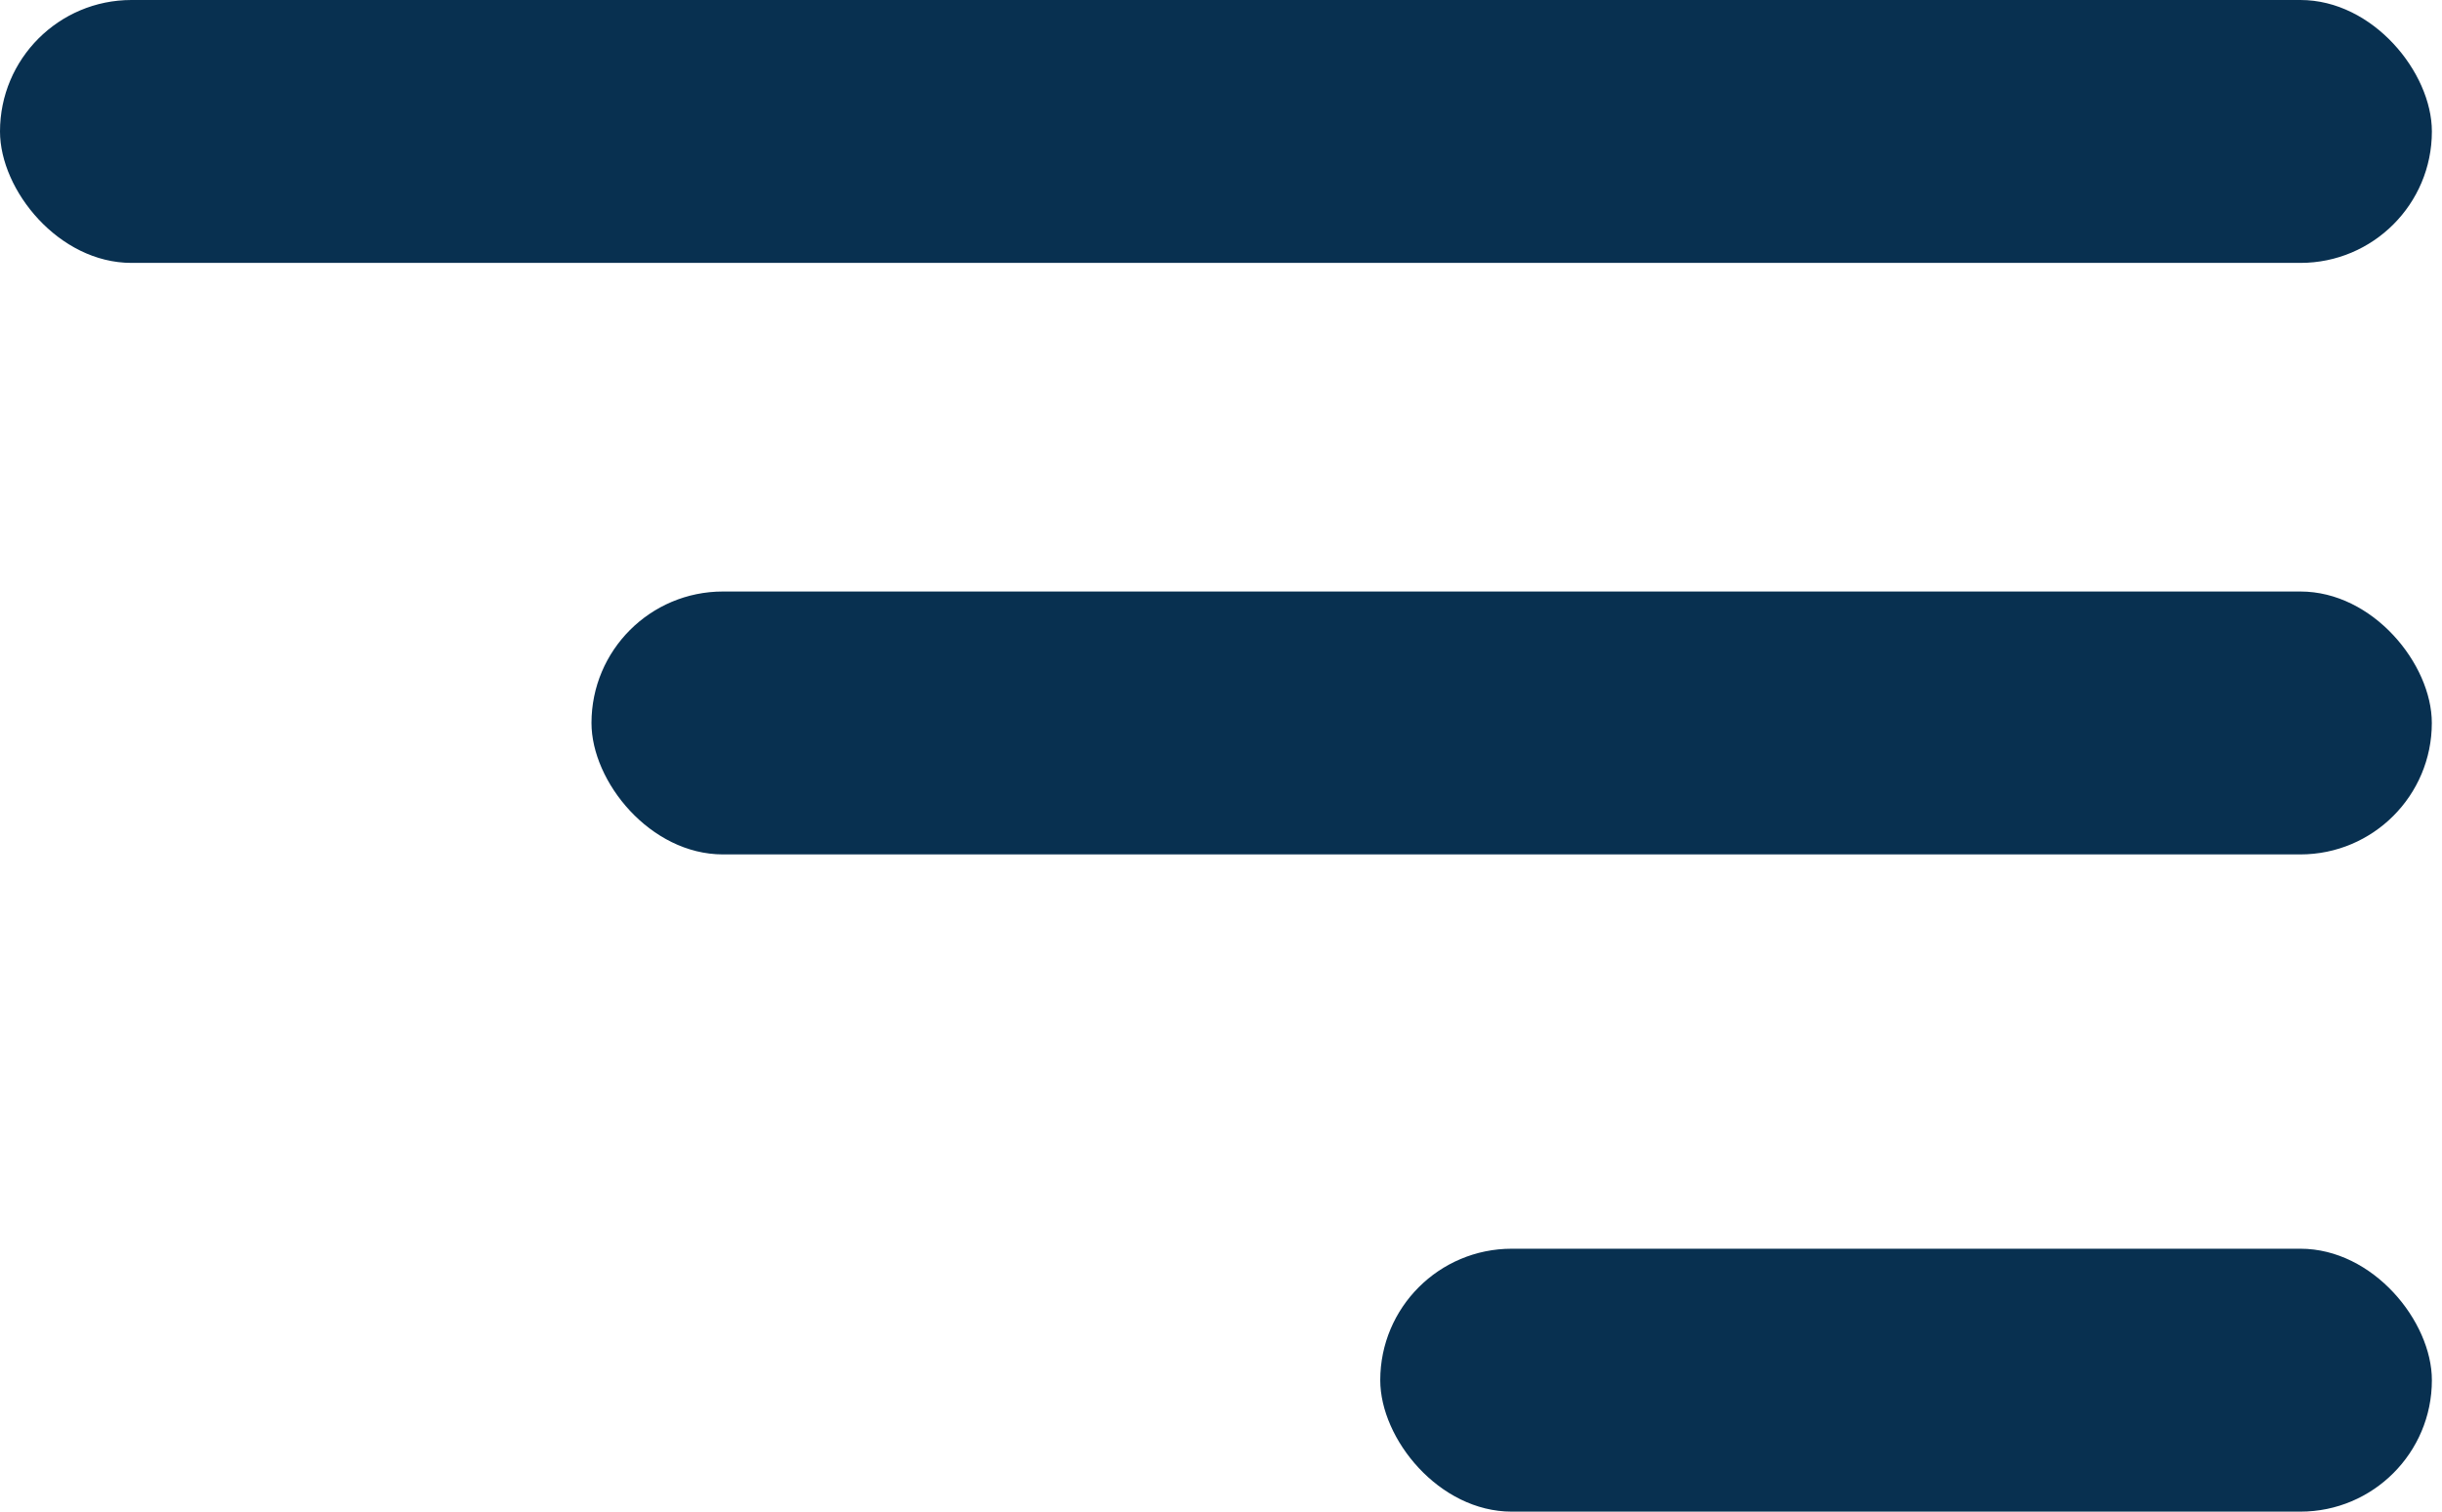
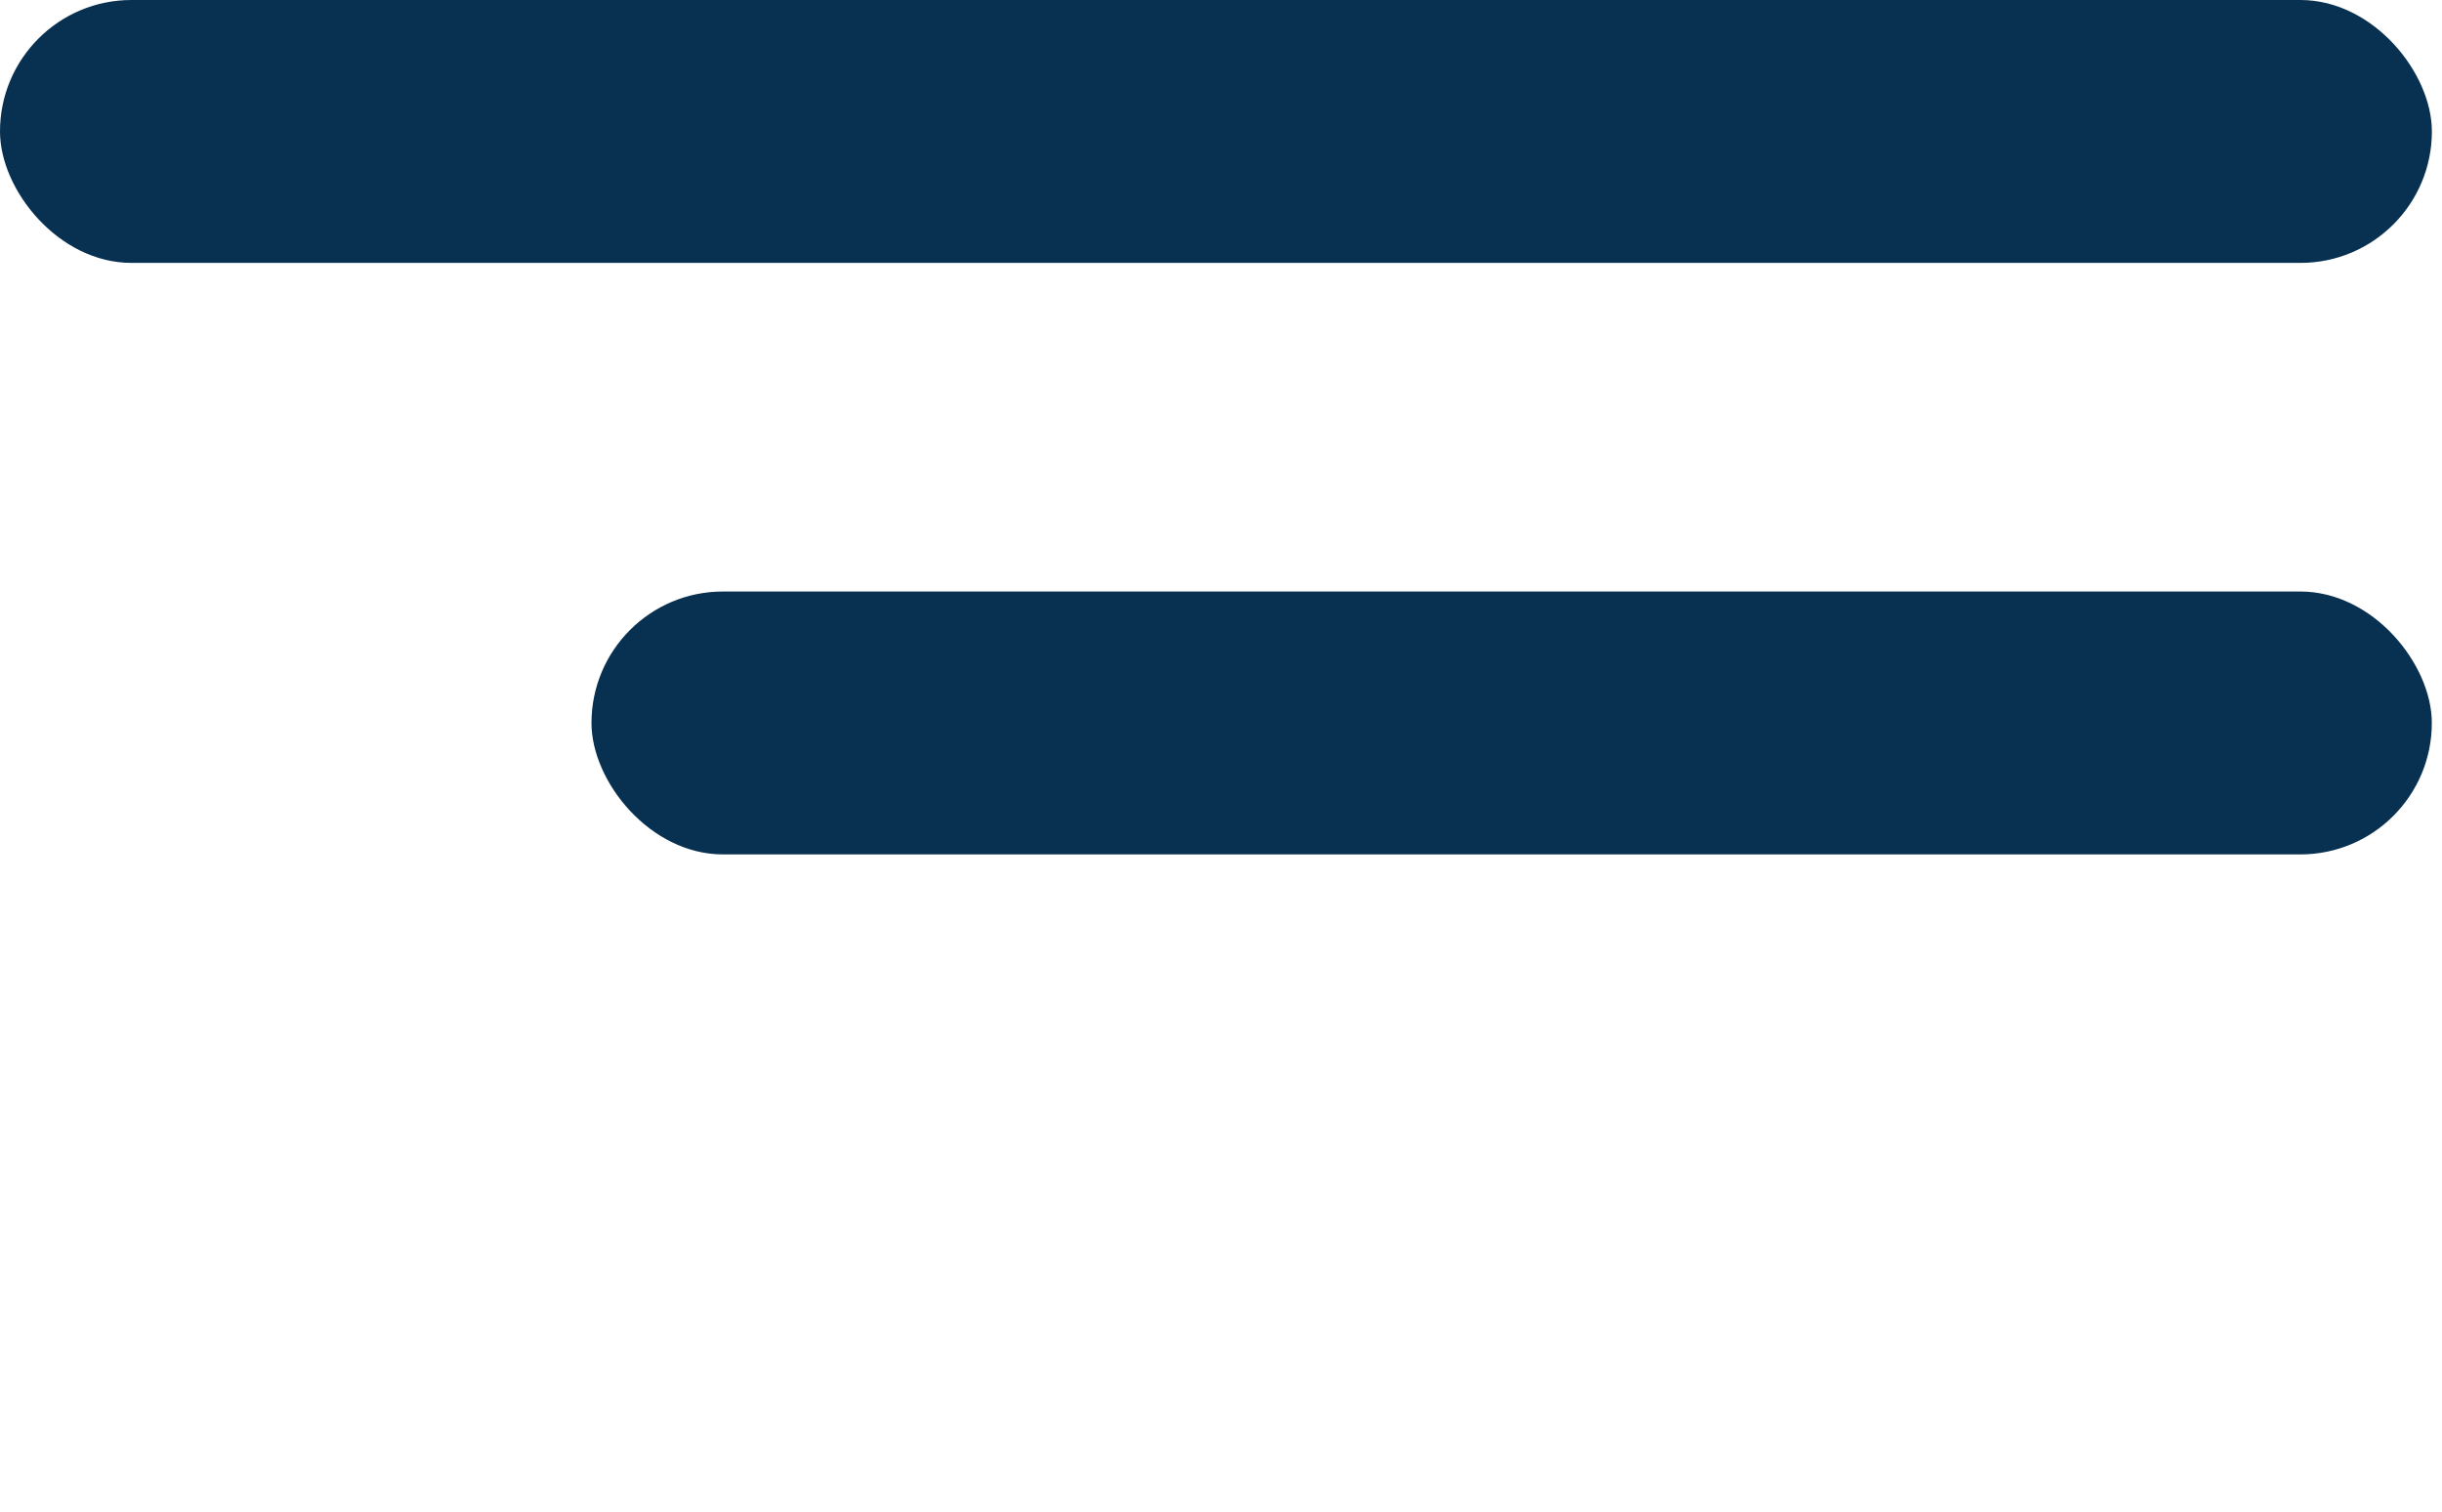
<svg xmlns="http://www.w3.org/2000/svg" width="42" height="26" viewBox="0 0 42 26" fill="none">
  <rect width="41.826" height="4.522" rx="2.261" fill="#083050" />
  <rect x="10.173" y="10.174" width="31.652" height="4.522" rx="2.261" fill="#083050" />
-   <rect x="23.739" y="21.478" width="18.087" height="4.522" rx="2.261" fill="#083050" />
</svg>